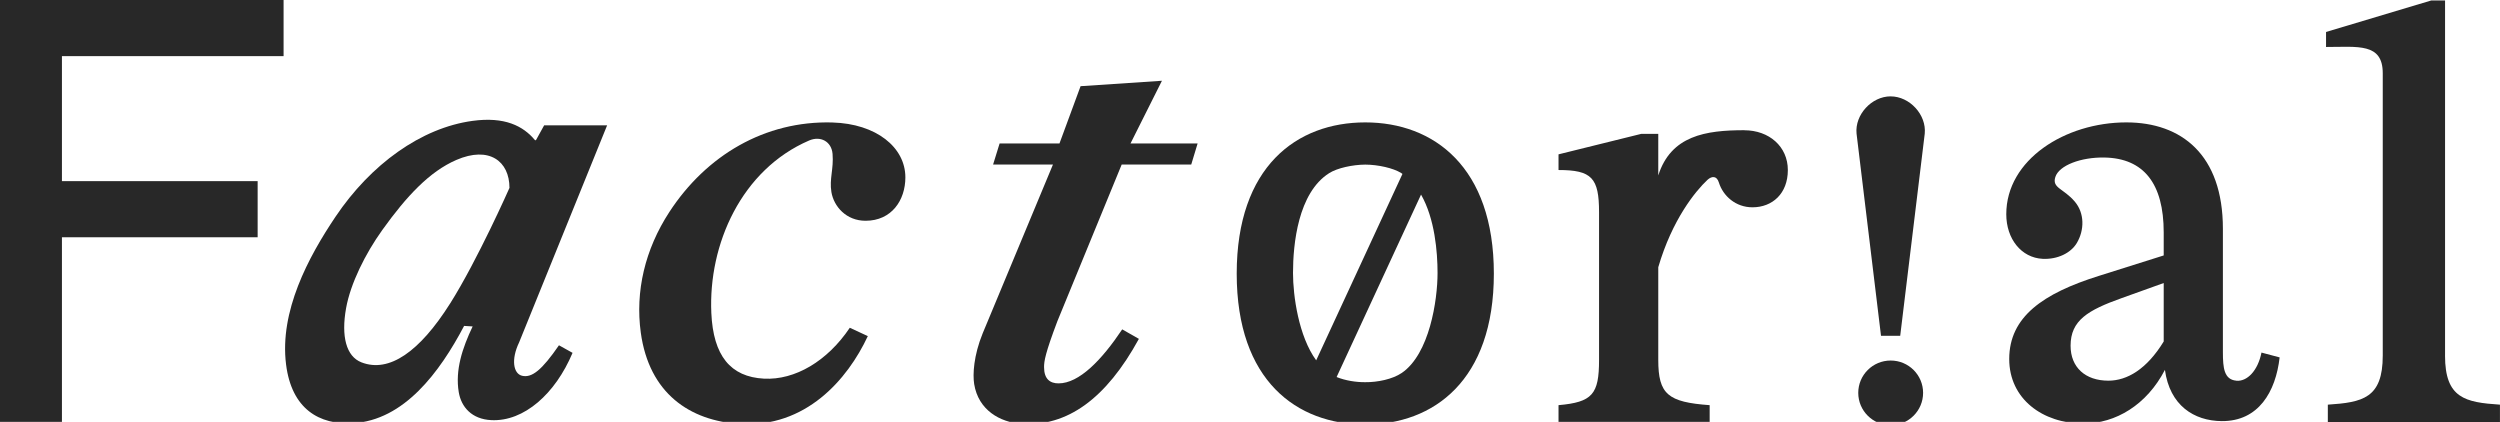
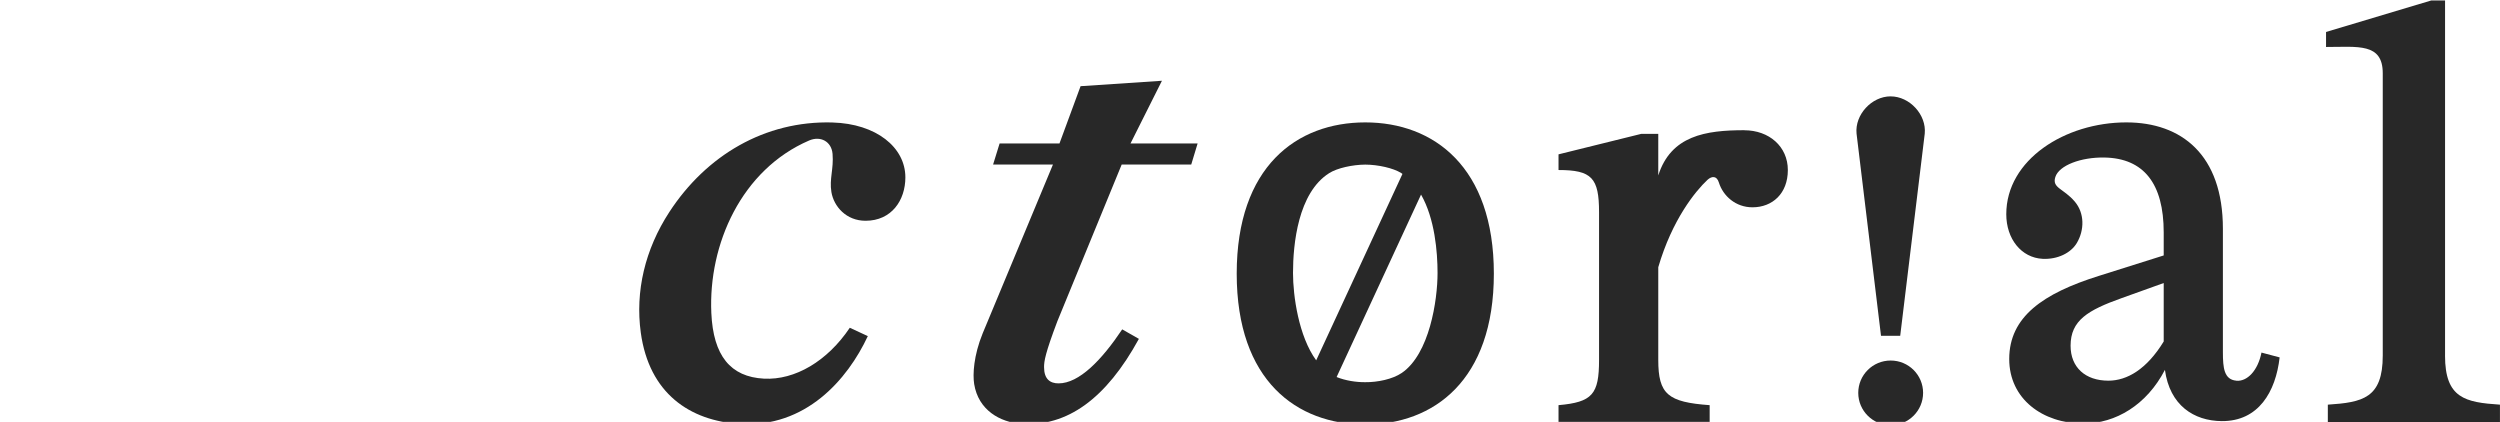
<svg xmlns="http://www.w3.org/2000/svg" width="960" height="162" viewBox="0 0 960 162" fill="none">
  <g clip-path="url(#clip0_370_3610)">
    <path d="M726.009 37C718.705 37 712.21 44.055 712.916 51.306L722.305 128.938H729.681L739.101 51.316C739.807 44.065 733.323 37.01 726.009 37.01V37Z" fill="#282828" />
    <path d="M726.02 138.444C719.141 138.444 713.57 143.999 713.57 150.857C713.57 157.715 719.141 163.27 726.02 163.27C732.898 163.27 738.469 157.715 738.469 150.857C738.469 143.999 732.898 138.444 726.02 138.444Z" fill="#282828" />
    <path d="M319.692 47.029C293.683 46.294 271.181 59.7 257.03 81.412C247.672 95.77 243.885 111.876 246.064 127.744C249.259 150.987 264.821 161.631 284.211 162.789C309.359 164.289 325.429 145.794 333.242 129.068L326.322 125.861C317.721 138.677 305.272 146.032 293.351 145.401C280.508 144.718 273.878 136.609 273.152 120.193C271.969 93.763 284.751 65.131 310.708 53.949C315.076 52.066 319.308 54.332 319.703 59.09C320.18 64.934 318.427 68.627 319.257 73.748C320.19 79.302 324.952 84.774 332.38 84.774C342.361 84.774 347.662 76.903 347.662 68.11C347.662 56.535 336.416 47.515 319.713 47.039L319.692 47.029Z" fill="#282828" />
    <path d="M446.192 31.01L414.944 33.09L406.841 55.081H383.851L381.351 63.17H404.341L377.347 128.007C373.861 136.572 373.498 143.782 374.079 147.454C375.676 157.498 384.059 162.163 392.172 162.732C409.788 163.963 424.789 153.06 437.332 130.127L430.931 126.476C423.026 138.299 414.384 147.216 406.489 147.216C403.241 147.216 400.918 145.592 400.918 140.968C400.918 138.651 401.384 135.641 406.022 123.373L430.734 63.17H457.438L459.887 55.081H434.116L446.192 31V31.01Z" fill="#282828" />
    <path d="M669.819 50C654.962 50 641.652 52.078 636.776 67.367V51.397H630.271L598.473 59.268V65.289C611.244 65.289 614.035 68.299 614.035 81.498V138.214C614.035 151.414 611.482 154.424 598.473 155.582V162.523H656.508V155.582C640.49 154.424 636.776 151.414 636.776 138.214V102.61C642.118 84.322 651.03 73.409 655.688 69.043C657.338 67.564 659.226 67.43 660.046 70.078C661.664 75.291 666.54 79.605 672.941 79.605C680.598 79.605 686.532 74.329 686.532 65.299C686.532 56.269 679.332 50.021 669.808 50.021L669.819 50Z" fill="#282828" />
    <path d="M858.718 146.179C854.05 145.734 853.593 141.307 853.593 135.297V87.838C853.593 59.361 837.648 47 816.515 47C793.058 47 770.41 61.275 770.41 82.253C770.41 91.718 776.168 98.989 784.406 99.393C790.08 99.662 795.205 97.179 797.509 93.3C800.445 88.335 800.496 81.891 796.741 77.443C792.404 72.312 787.881 72.26 789.25 67.968C790.672 63.509 799.075 60.323 808.122 60.489C823.206 60.768 830.863 70.491 830.863 89.245V98.09L805.902 105.961C784.54 112.675 771.541 121.653 771.541 137.863C771.541 153.141 784.312 162.637 800.102 162.637C812.406 162.637 824.368 155.458 831.33 142.031C833.187 155.685 842.472 161.623 853.147 161.706C867.288 161.809 873.876 150.431 875.38 137.242L868.408 135.39C867.029 142.331 862.91 146.593 858.718 146.2V146.179ZM830.863 131.129C824.358 141.773 816.816 146.179 809.616 146.179C800.787 146.179 795.102 141.09 795.102 132.753C795.102 123.029 801.752 119.098 814.751 114.464L830.863 108.682V131.139V131.129Z" fill="#282828" />
    <path d="M938.901 136.542V0.187H933.569L893.201 12.279V18.04C905.433 18.04 914.977 16.385 914.977 28.136V136.542C914.977 152.948 907.228 154.5 893.886 155.389V162.041H959.982V155.389C946.641 154.5 938.891 152.948 938.891 136.542H938.901Z" fill="#282828" />
-     <path d="M-0.006 163.064H23.783V91.111H98.936V69.543H23.783V21.567H108.896V0H-0.006V163.064Z" fill="#282828" />
-     <path d="M233.14 48.139H208.946L205.793 53.849C205.575 53.828 205.43 53.818 205.43 53.818C200.927 48.387 193.841 44.715 181.402 46.422C161.721 49.122 142.373 63.076 128.834 83.226C118.377 98.773 107.276 119.534 109.849 139.953C112.007 157.093 122.609 163.196 135.463 162.503C155.144 161.448 168.87 142.912 178.217 125.151L181.495 125.347C177.543 133.664 174.742 142.094 176.163 150.597C177.107 156.266 181.132 160.983 188.695 161.334C201.217 161.924 213.252 151.218 219.861 135.495L214.642 132.588C208.106 142.084 204.257 145.177 200.491 144.298C197.14 143.512 196.165 138.091 199.34 131.481L233.13 48.139H233.14ZM172.833 116.555C161.172 135.029 149.448 143.284 138.804 139.146C132.942 136.871 130.961 129.175 132.891 118.365C134.592 108.838 140.277 97.439 146.792 88.336C156.192 75.21 165.01 65.859 175.208 61.431C187.876 55.938 195.636 61.917 195.636 72.148C195.636 72.148 183.425 99.777 172.843 116.555H172.833Z" fill="#282828" />
    <path d="M524.267 47C497.947 47 474.895 63.954 474.895 105.082C474.895 146.21 497.957 162.999 524.267 162.999C550.577 162.999 573.64 146.045 573.64 105.082C573.64 64.12 550.577 47 524.267 47ZM510.448 66.457C513.519 64.523 519.401 63.24 524.267 63.209C529.133 63.23 535.015 64.523 538.086 66.457C538.242 66.561 538.387 66.685 538.542 66.788L505.417 138.369C498.673 129.142 496.515 113.585 496.515 104.823C496.515 93.828 498.414 74.019 510.448 66.457ZM538.293 143.2C534.704 145.652 528.884 146.81 524.267 146.758C520.792 146.8 516.642 146.159 513.26 144.783L545.68 74.722C550.971 83.959 552.019 96.755 552.019 104.823C552.019 115.406 548.896 135.949 538.293 143.2Z" fill="#282828" />
  </g>
  <defs>
    <clipPath id="clip0_370_3610">
      <rect width="960" height="162" fill="white" />
    </clipPath>
  </defs>
</svg>